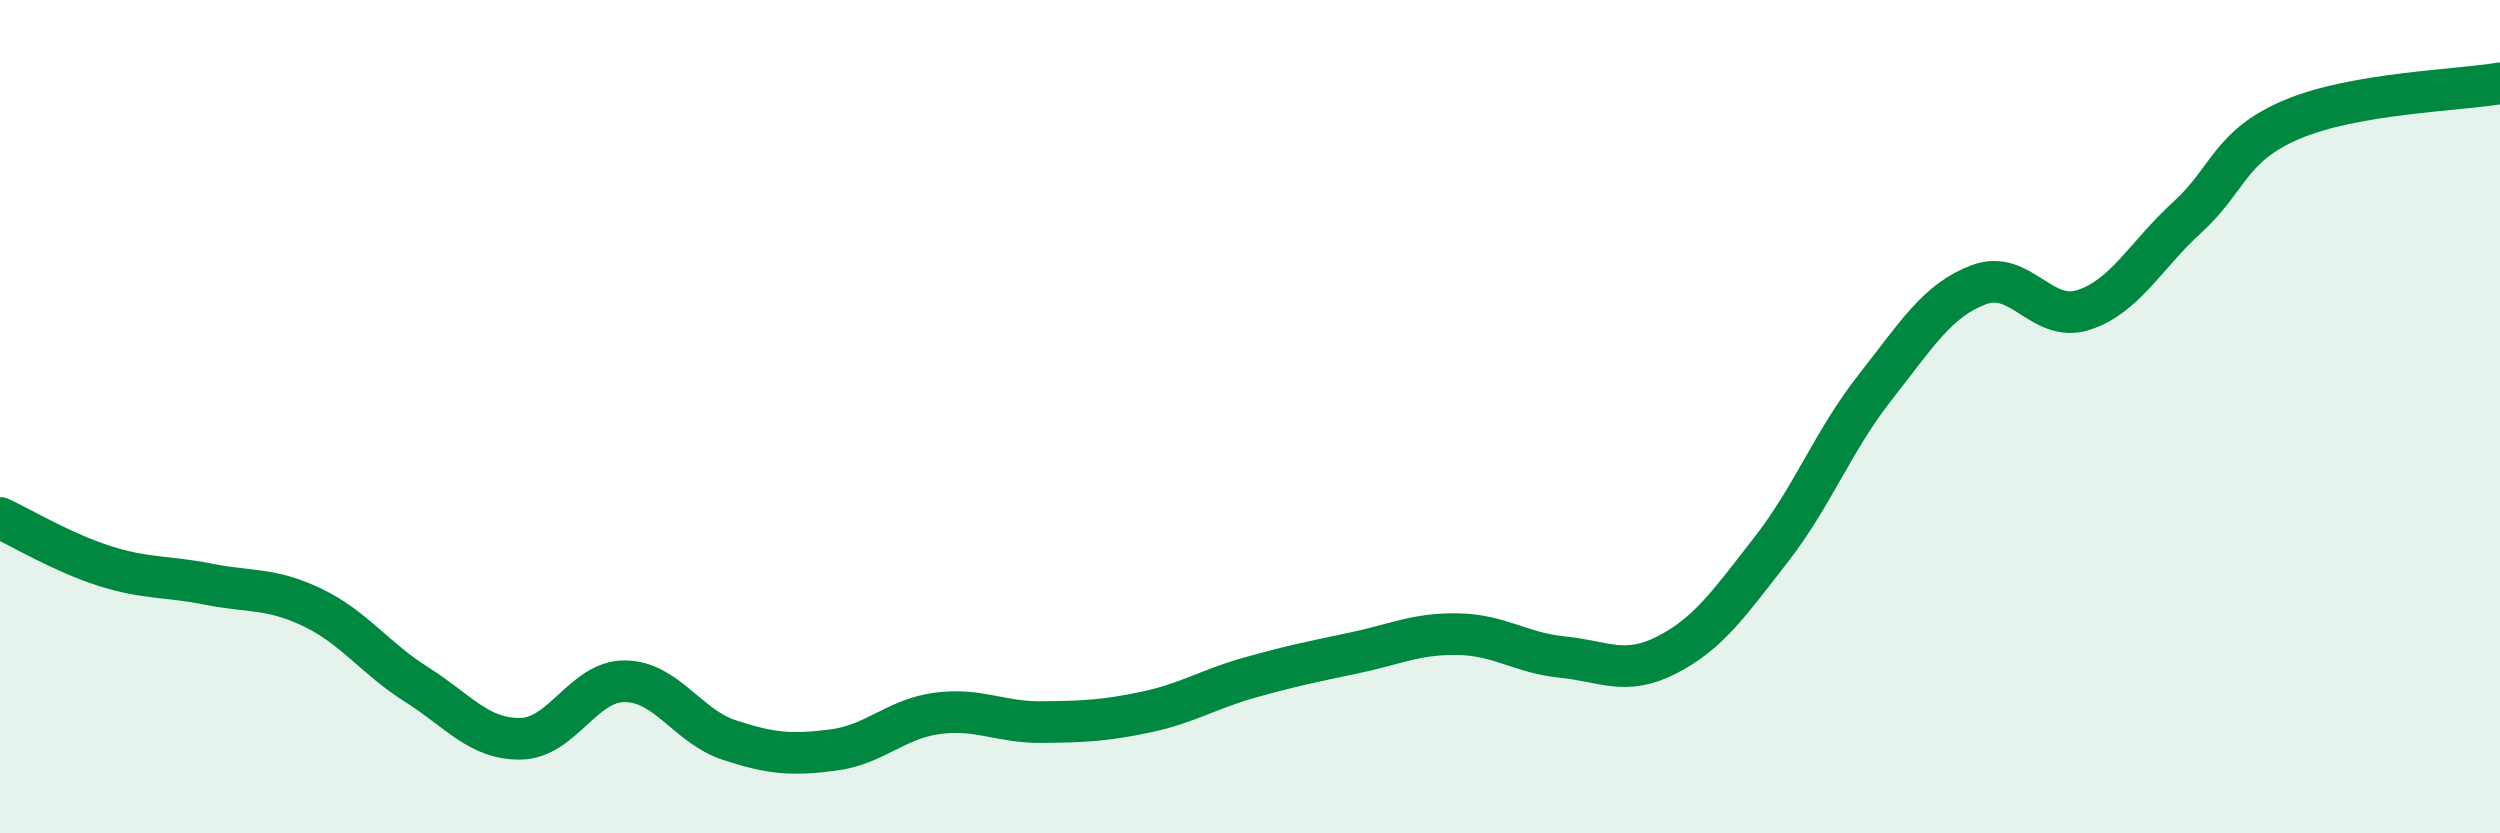
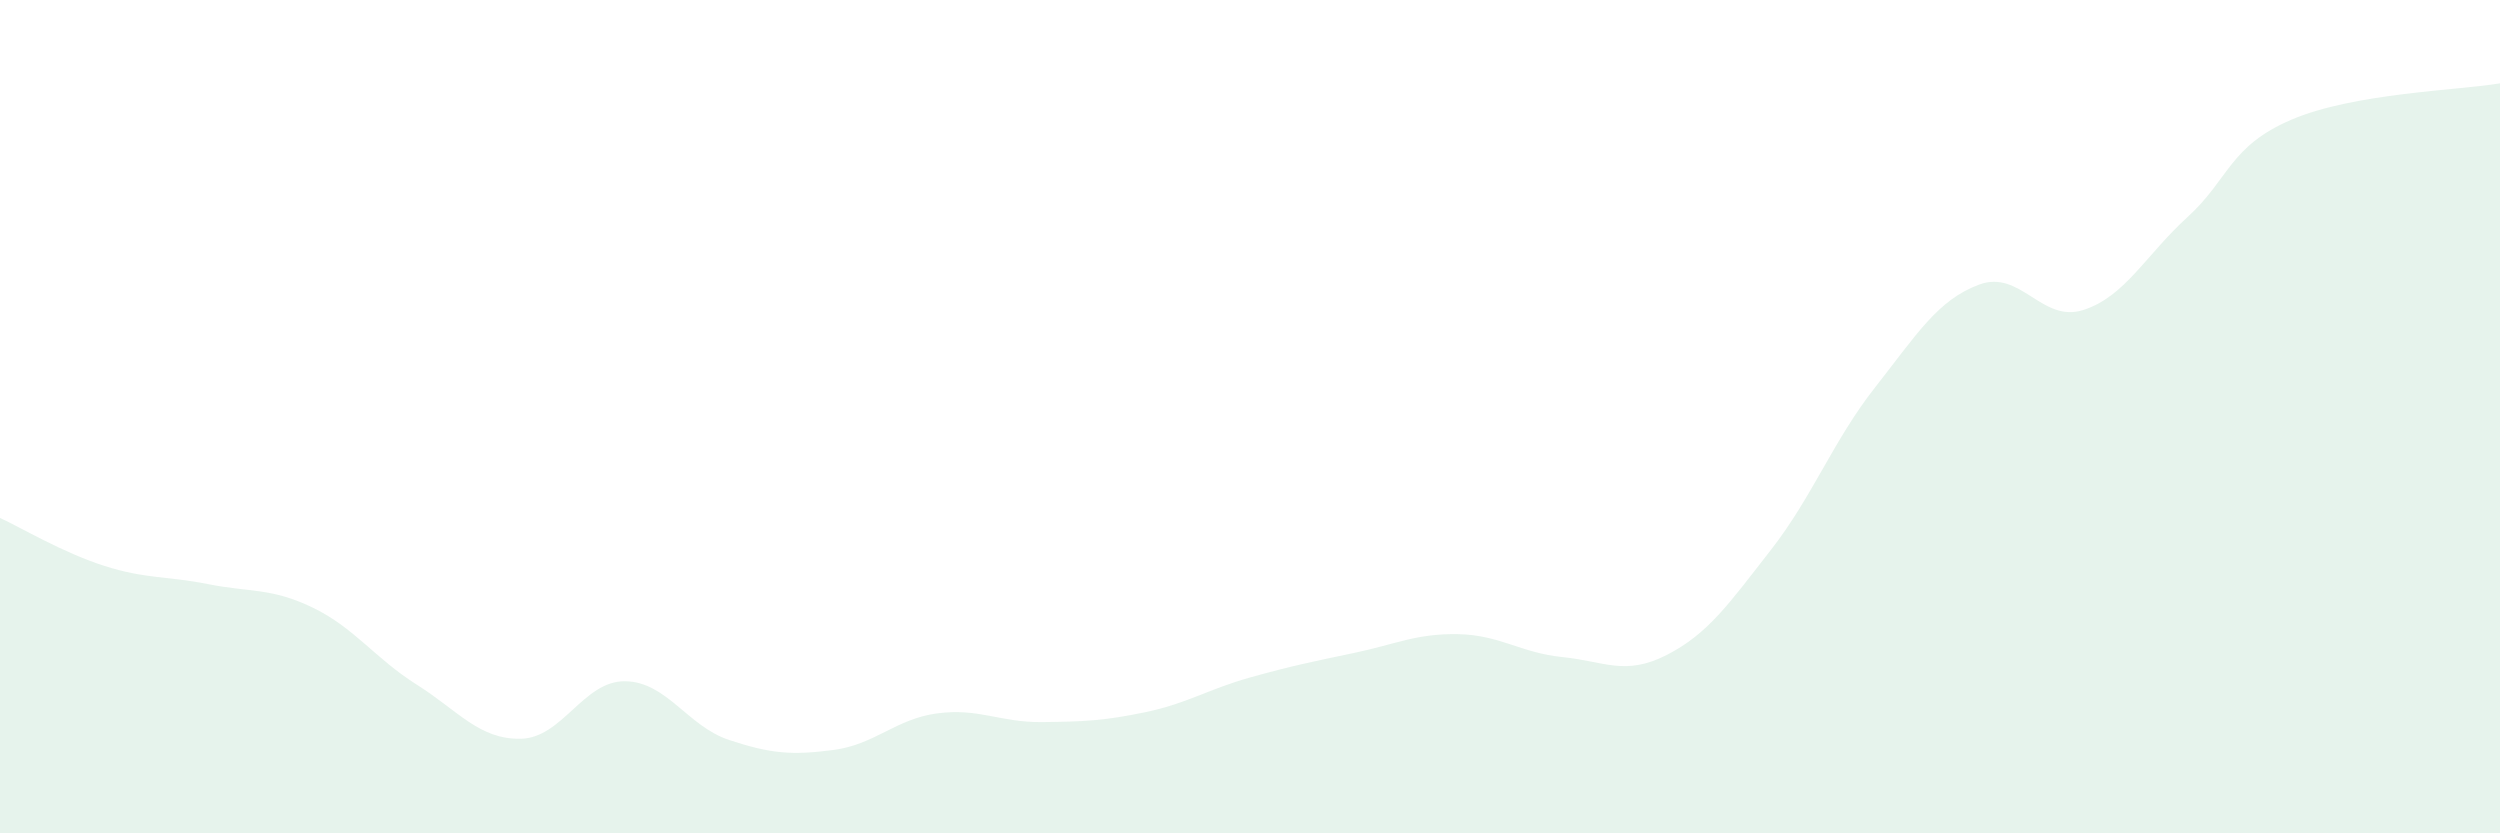
<svg xmlns="http://www.w3.org/2000/svg" width="60" height="20" viewBox="0 0 60 20">
  <path d="M 0,12.43 C 0.5,12.66 1.5,13.26 2.5,13.58 C 3.5,13.9 4,13.82 5,14.02 C 6,14.22 6.5,14.1 7.5,14.58 C 8.5,15.06 9,15.8 10,16.43 C 11,17.06 11.5,17.75 12.5,17.73 C 13.5,17.71 14,16.34 15,16.35 C 16,16.36 16.5,17.43 17.5,17.76 C 18.5,18.09 19,18.13 20,18 C 21,17.87 21.5,17.25 22.5,17.12 C 23.5,16.99 24,17.34 25,17.33 C 26,17.32 26.5,17.3 27.5,17.09 C 28.5,16.88 29,16.54 30,16.26 C 31,15.98 31.5,15.88 32.5,15.67 C 33.5,15.46 34,15.2 35,15.22 C 36,15.24 36.5,15.67 37.5,15.77 C 38.5,15.87 39,16.23 40,15.72 C 41,15.21 41.5,14.48 42.5,13.2 C 43.5,11.92 44,10.57 45,9.3 C 46,8.03 46.5,7.2 47.5,6.83 C 48.5,6.46 49,7.76 50,7.44 C 51,7.12 51.5,6.12 52.5,5.21 C 53.5,4.3 53.5,3.51 55,2.87 C 56.5,2.23 59,2.17 60,2L60 20L0 20Z" fill="#008740" opacity="0.1" stroke-linecap="round" stroke-linejoin="round" />
-   <path d="M 0,12.43 C 0.5,12.66 1.5,13.26 2.5,13.58 C 3.5,13.9 4,13.82 5,14.02 C 6,14.22 6.5,14.1 7.5,14.58 C 8.5,15.06 9,15.8 10,16.43 C 11,17.06 11.5,17.75 12.5,17.73 C 13.5,17.71 14,16.34 15,16.35 C 16,16.36 16.5,17.43 17.5,17.76 C 18.5,18.09 19,18.13 20,18 C 21,17.87 21.5,17.25 22.5,17.12 C 23.5,16.99 24,17.34 25,17.33 C 26,17.32 26.5,17.3 27.5,17.09 C 28.5,16.88 29,16.54 30,16.26 C 31,15.98 31.5,15.88 32.5,15.67 C 33.5,15.46 34,15.2 35,15.22 C 36,15.24 36.5,15.67 37.5,15.77 C 38.5,15.87 39,16.23 40,15.72 C 41,15.21 41.5,14.48 42.5,13.2 C 43.5,11.92 44,10.57 45,9.3 C 46,8.03 46.5,7.2 47.5,6.83 C 48.5,6.46 49,7.76 50,7.44 C 51,7.12 51.5,6.12 52.5,5.21 C 53.5,4.3 53.5,3.51 55,2.87 C 56.5,2.23 59,2.17 60,2" stroke="#008740" stroke-width="1" fill="none" stroke-linecap="round" stroke-linejoin="round" />
</svg>